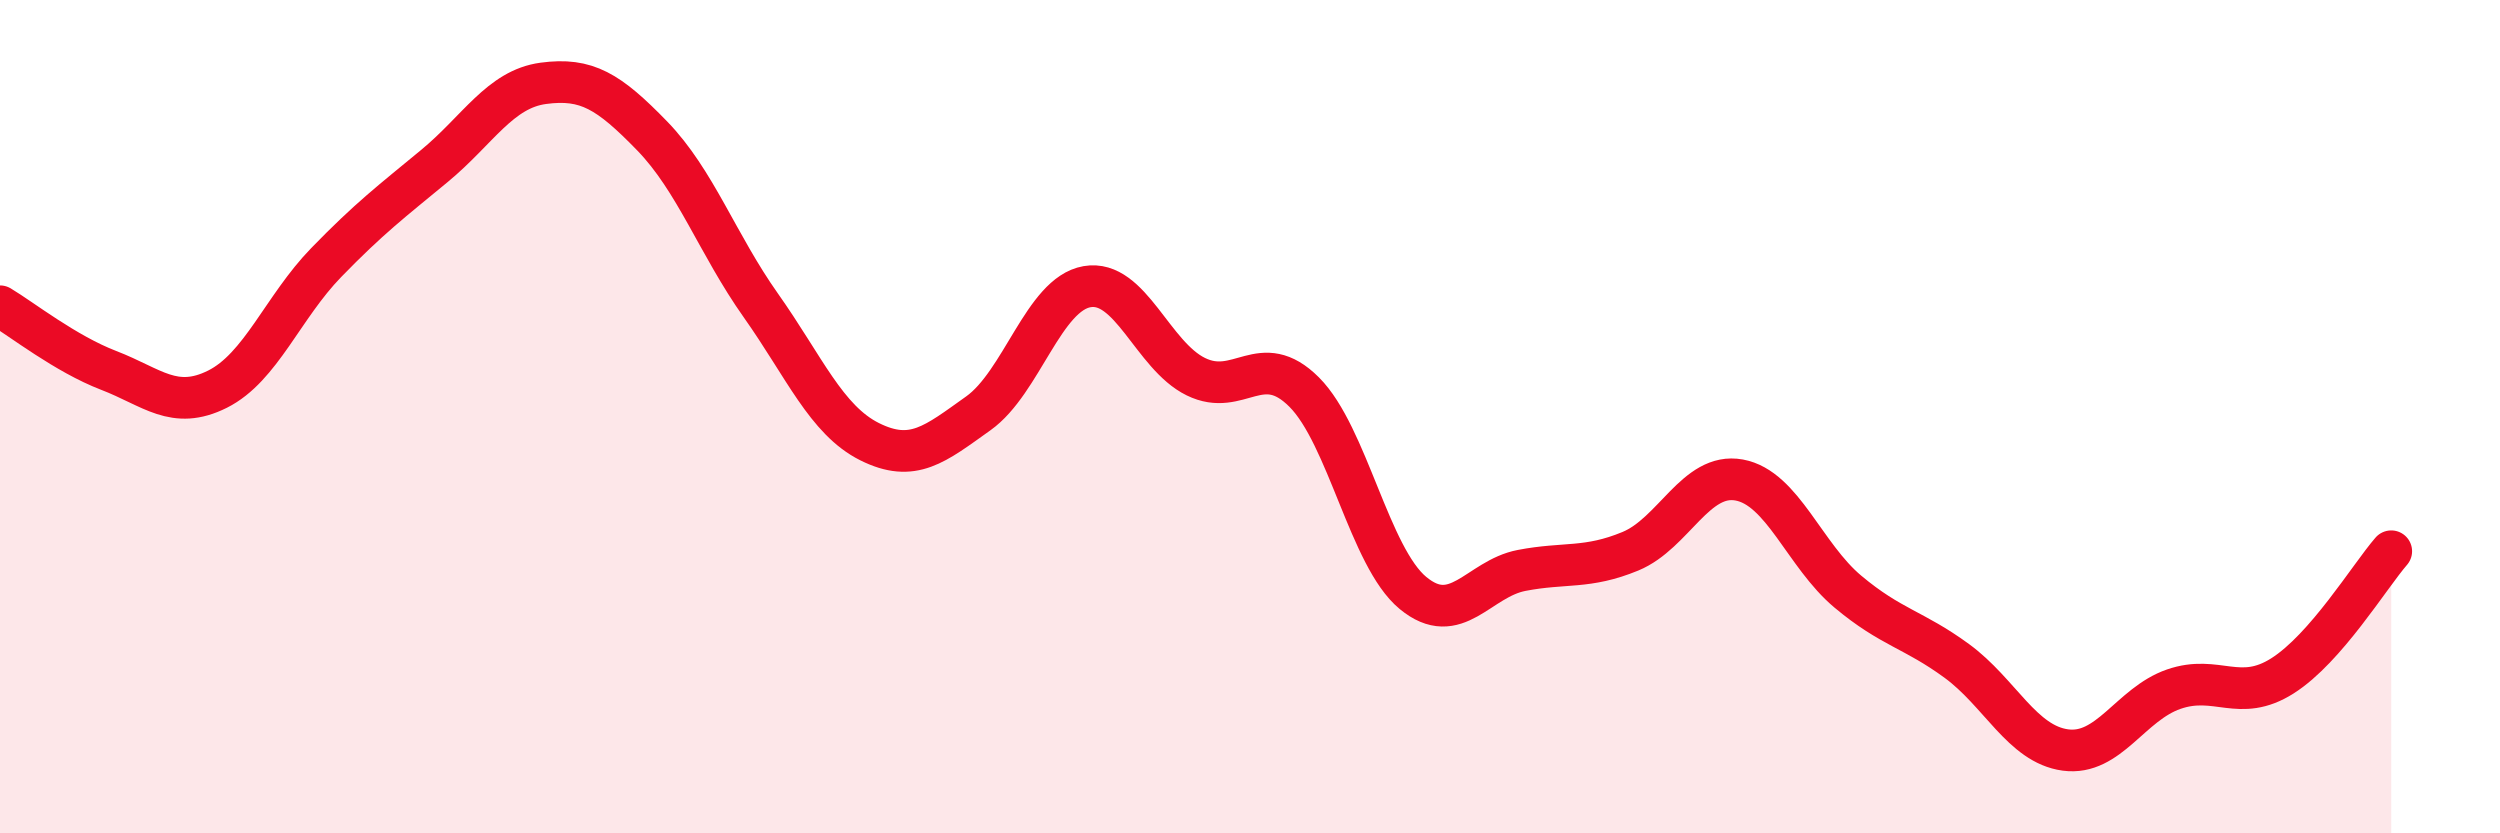
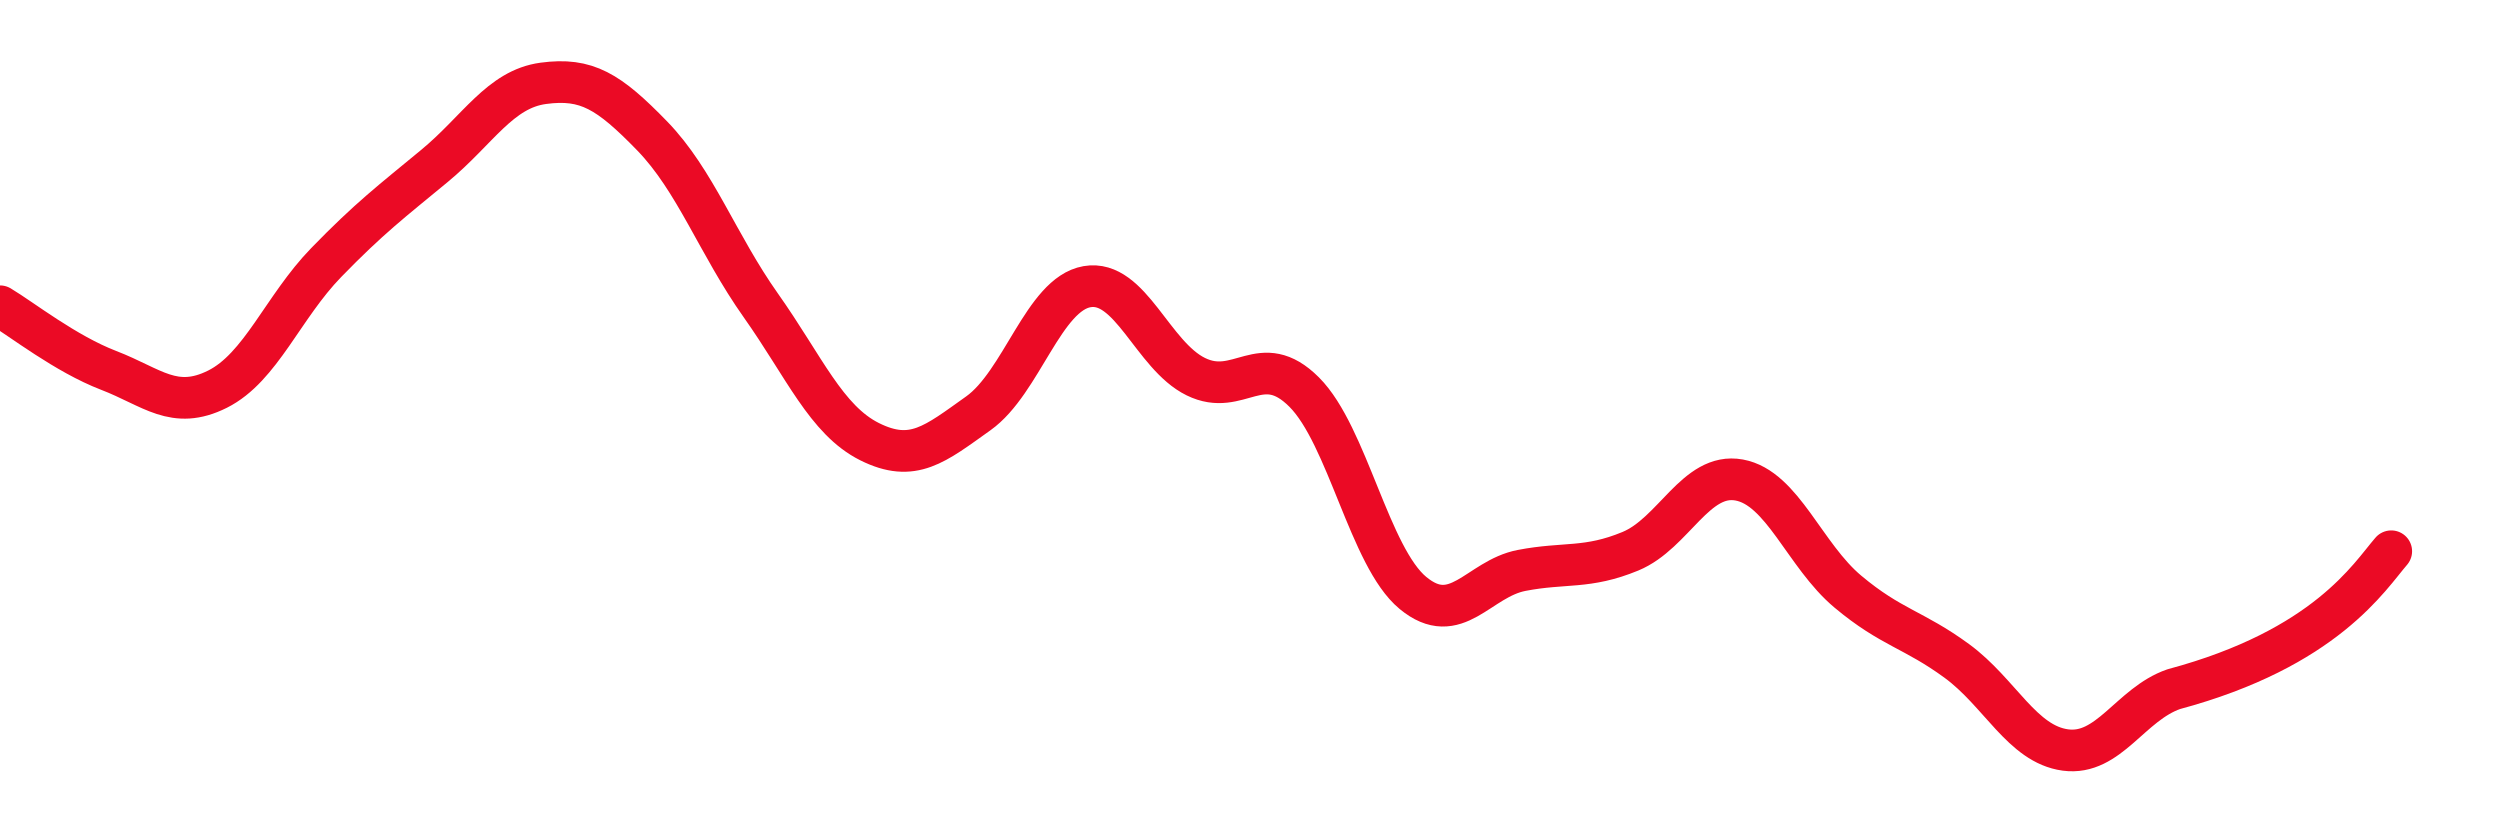
<svg xmlns="http://www.w3.org/2000/svg" width="60" height="20" viewBox="0 0 60 20">
-   <path d="M 0,7.35 C 0.52,7.66 1.57,8.49 2.61,8.89 C 3.65,9.29 4.18,9.86 5.22,9.34 C 6.26,8.82 6.79,7.37 7.83,6.3 C 8.87,5.23 9.39,4.84 10.43,3.98 C 11.47,3.12 12,2.14 13.04,2 C 14.08,1.86 14.61,2.19 15.65,3.26 C 16.69,4.33 17.22,5.86 18.26,7.33 C 19.3,8.8 19.83,10.08 20.87,10.6 C 21.91,11.12 22.44,10.66 23.48,9.92 C 24.52,9.18 25.05,7.06 26.09,6.88 C 27.13,6.7 27.66,8.53 28.7,9.04 C 29.74,9.55 30.26,8.37 31.3,9.41 C 32.34,10.45 32.87,13.37 33.91,14.23 C 34.95,15.09 35.48,13.89 36.52,13.69 C 37.56,13.49 38.09,13.66 39.13,13.23 C 40.17,12.8 40.7,11.33 41.74,11.52 C 42.78,11.71 43.31,13.33 44.35,14.2 C 45.39,15.07 45.92,15.1 46.96,15.86 C 48,16.62 48.53,17.86 49.57,18 C 50.61,18.14 51.13,16.9 52.17,16.54 C 53.21,16.18 53.74,16.88 54.78,16.22 C 55.82,15.56 56.87,13.83 57.39,13.23L57.39 20L0 20Z" fill="#EB0A25" opacity="0.1" stroke-linecap="round" stroke-linejoin="round" />
-   <path d="M 0,7.35 C 0.52,7.66 1.57,8.49 2.61,8.89 C 3.65,9.29 4.18,9.86 5.22,9.34 C 6.26,8.82 6.79,7.37 7.83,6.3 C 8.87,5.23 9.39,4.84 10.43,3.98 C 11.47,3.12 12,2.14 13.04,2 C 14.08,1.86 14.61,2.19 15.65,3.26 C 16.69,4.33 17.22,5.86 18.26,7.33 C 19.3,8.8 19.83,10.08 20.87,10.6 C 21.91,11.12 22.44,10.66 23.48,9.92 C 24.52,9.18 25.05,7.06 26.09,6.88 C 27.13,6.7 27.66,8.53 28.7,9.04 C 29.74,9.55 30.26,8.37 31.3,9.41 C 32.34,10.45 32.87,13.37 33.91,14.23 C 34.95,15.09 35.48,13.89 36.52,13.69 C 37.56,13.49 38.09,13.66 39.13,13.23 C 40.17,12.8 40.7,11.33 41.74,11.52 C 42.78,11.71 43.31,13.33 44.35,14.2 C 45.39,15.07 45.92,15.1 46.96,15.86 C 48,16.62 48.53,17.86 49.57,18 C 50.61,18.14 51.13,16.9 52.17,16.54 C 53.21,16.18 53.74,16.88 54.78,16.22 C 55.82,15.56 56.87,13.83 57.39,13.23" stroke="#EB0A25" stroke-width="1" fill="none" stroke-linecap="round" stroke-linejoin="round" />
+   <path d="M 0,7.35 C 0.52,7.66 1.57,8.49 2.61,8.89 C 3.65,9.29 4.18,9.86 5.22,9.34 C 6.26,8.82 6.79,7.37 7.83,6.3 C 8.87,5.23 9.39,4.84 10.43,3.98 C 11.47,3.12 12,2.14 13.04,2 C 14.08,1.86 14.61,2.19 15.65,3.26 C 16.69,4.33 17.22,5.86 18.26,7.33 C 19.3,8.8 19.83,10.08 20.87,10.6 C 21.91,11.12 22.44,10.66 23.48,9.92 C 24.52,9.18 25.05,7.06 26.09,6.88 C 27.13,6.7 27.66,8.53 28.7,9.04 C 29.74,9.55 30.26,8.37 31.3,9.41 C 32.34,10.45 32.87,13.37 33.91,14.23 C 34.95,15.09 35.48,13.89 36.52,13.69 C 37.56,13.49 38.09,13.66 39.13,13.23 C 40.17,12.8 40.7,11.33 41.74,11.52 C 42.78,11.71 43.31,13.33 44.35,14.2 C 45.39,15.07 45.92,15.1 46.96,15.86 C 48,16.62 48.53,17.86 49.57,18 C 50.61,18.14 51.13,16.9 52.17,16.54 C 55.82,15.56 56.87,13.83 57.39,13.23" stroke="#EB0A25" stroke-width="1" fill="none" stroke-linecap="round" stroke-linejoin="round" />
</svg>